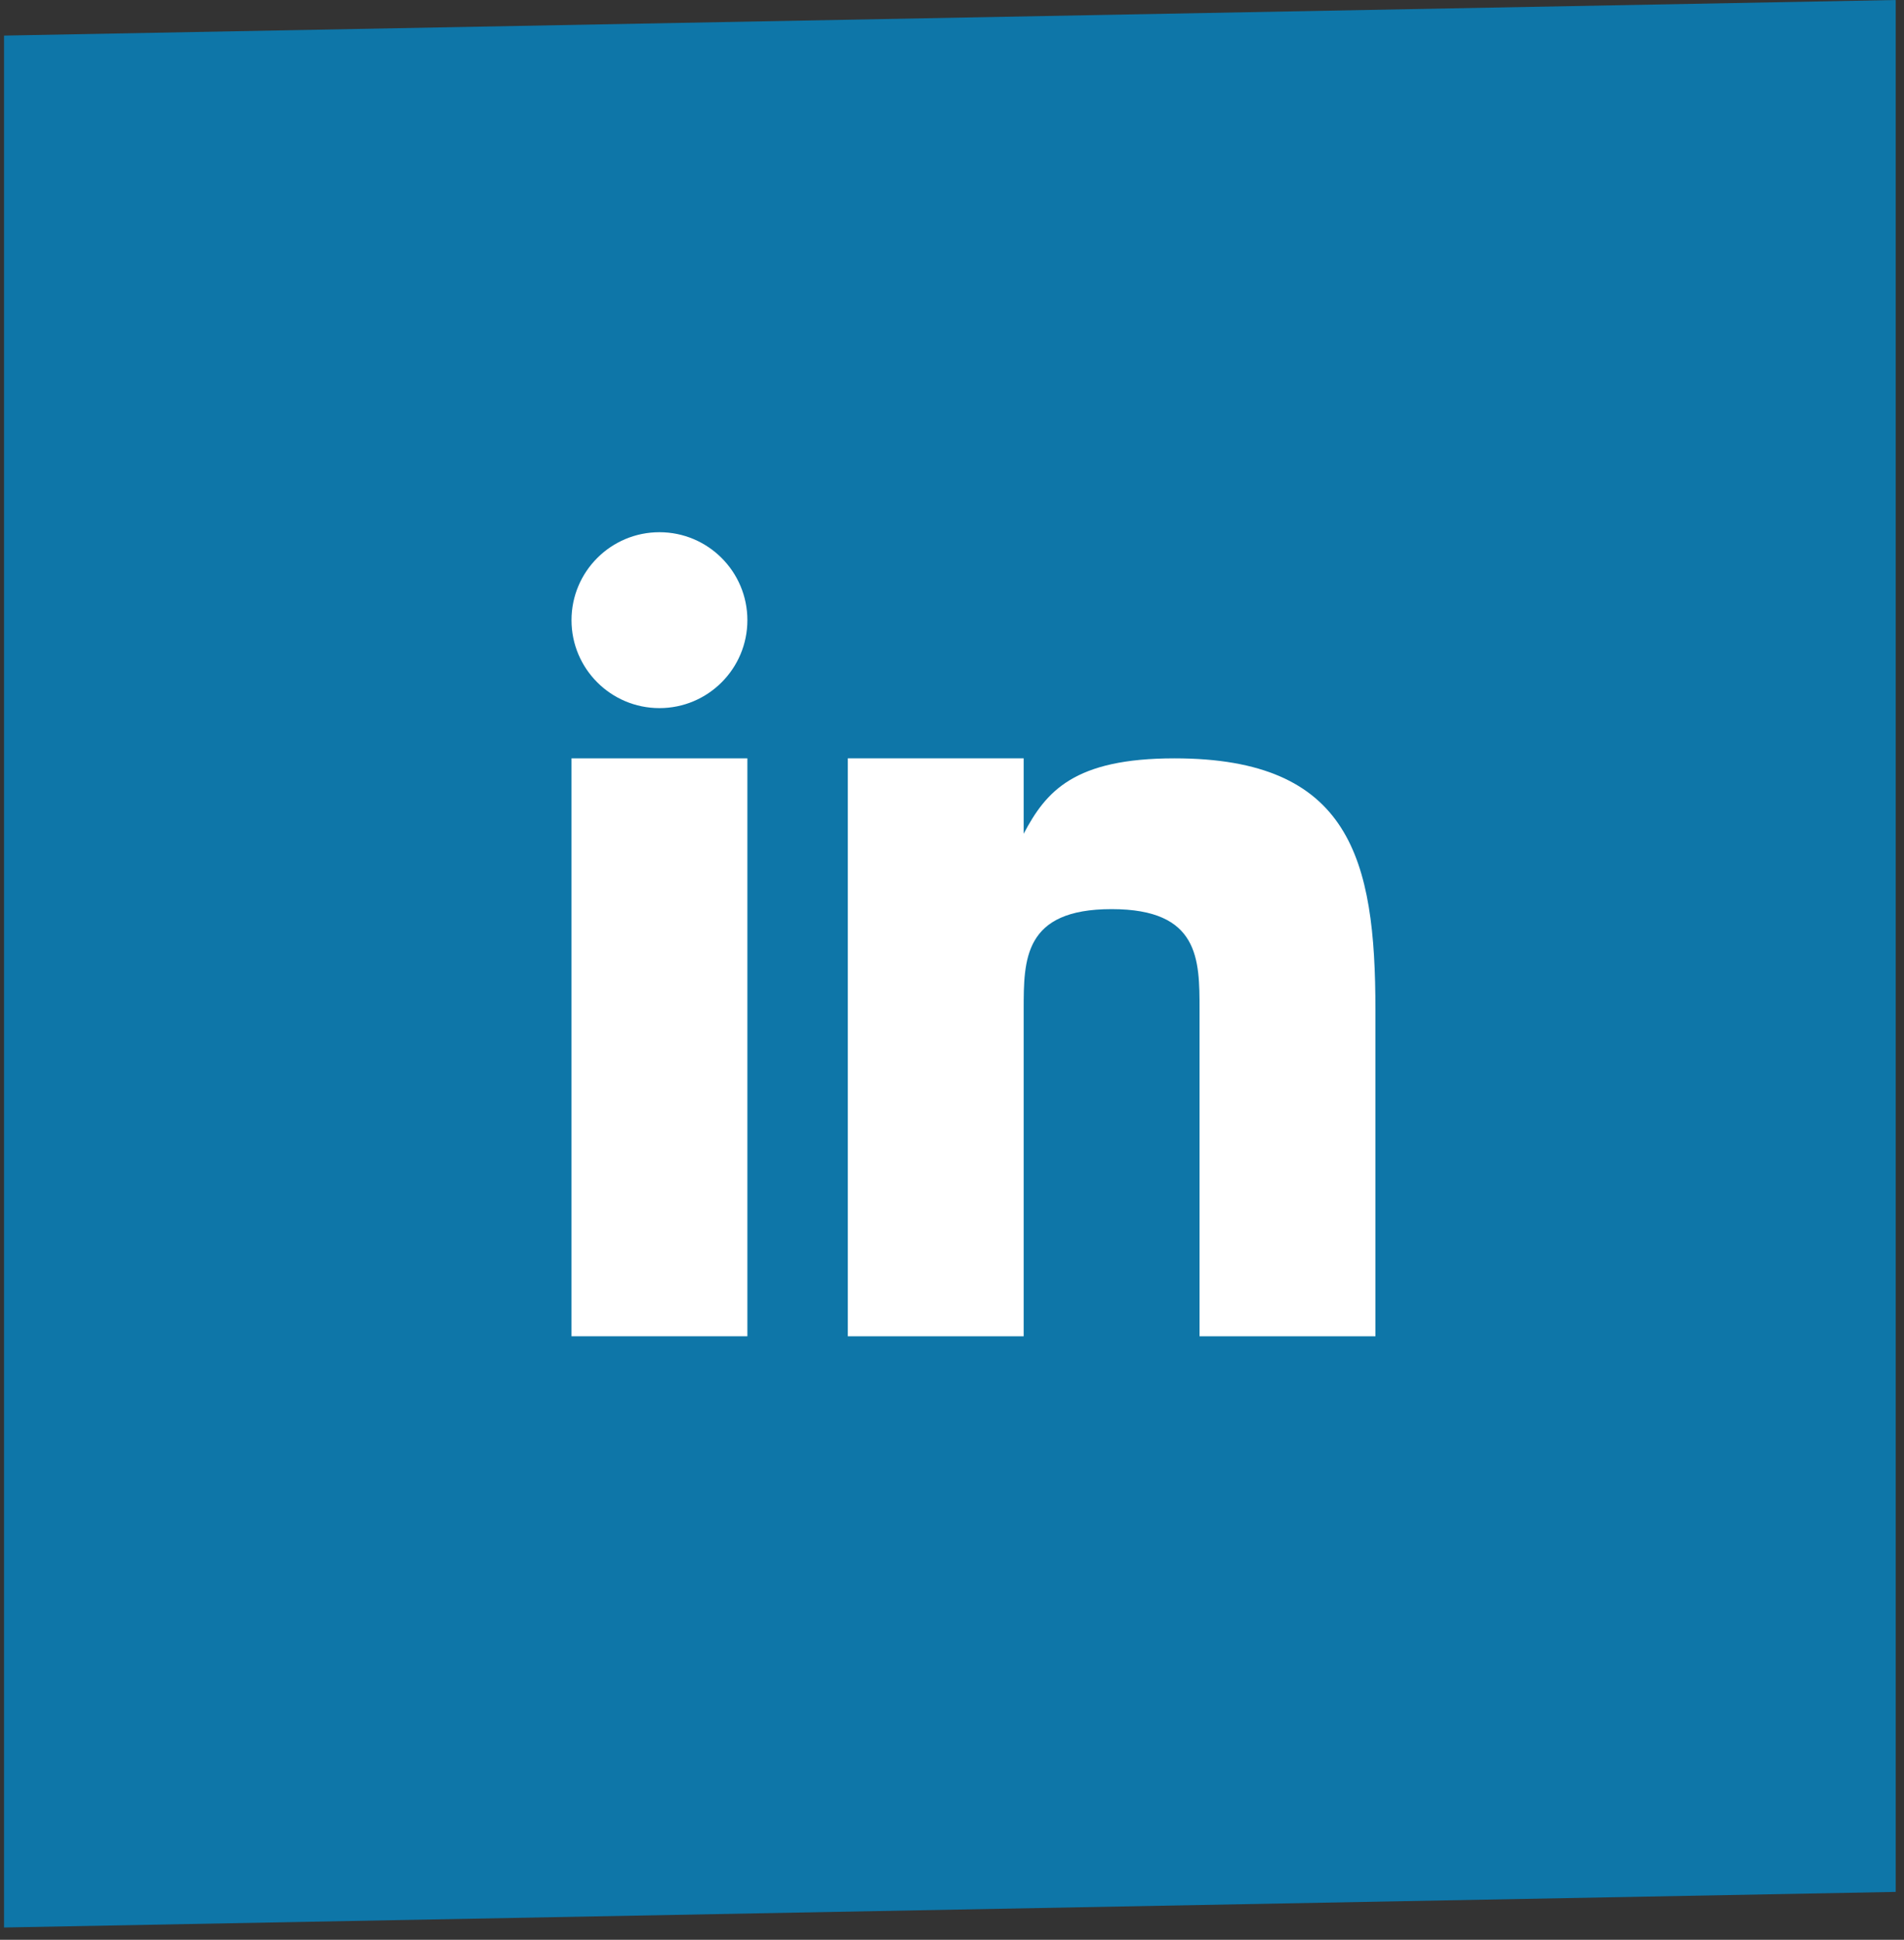
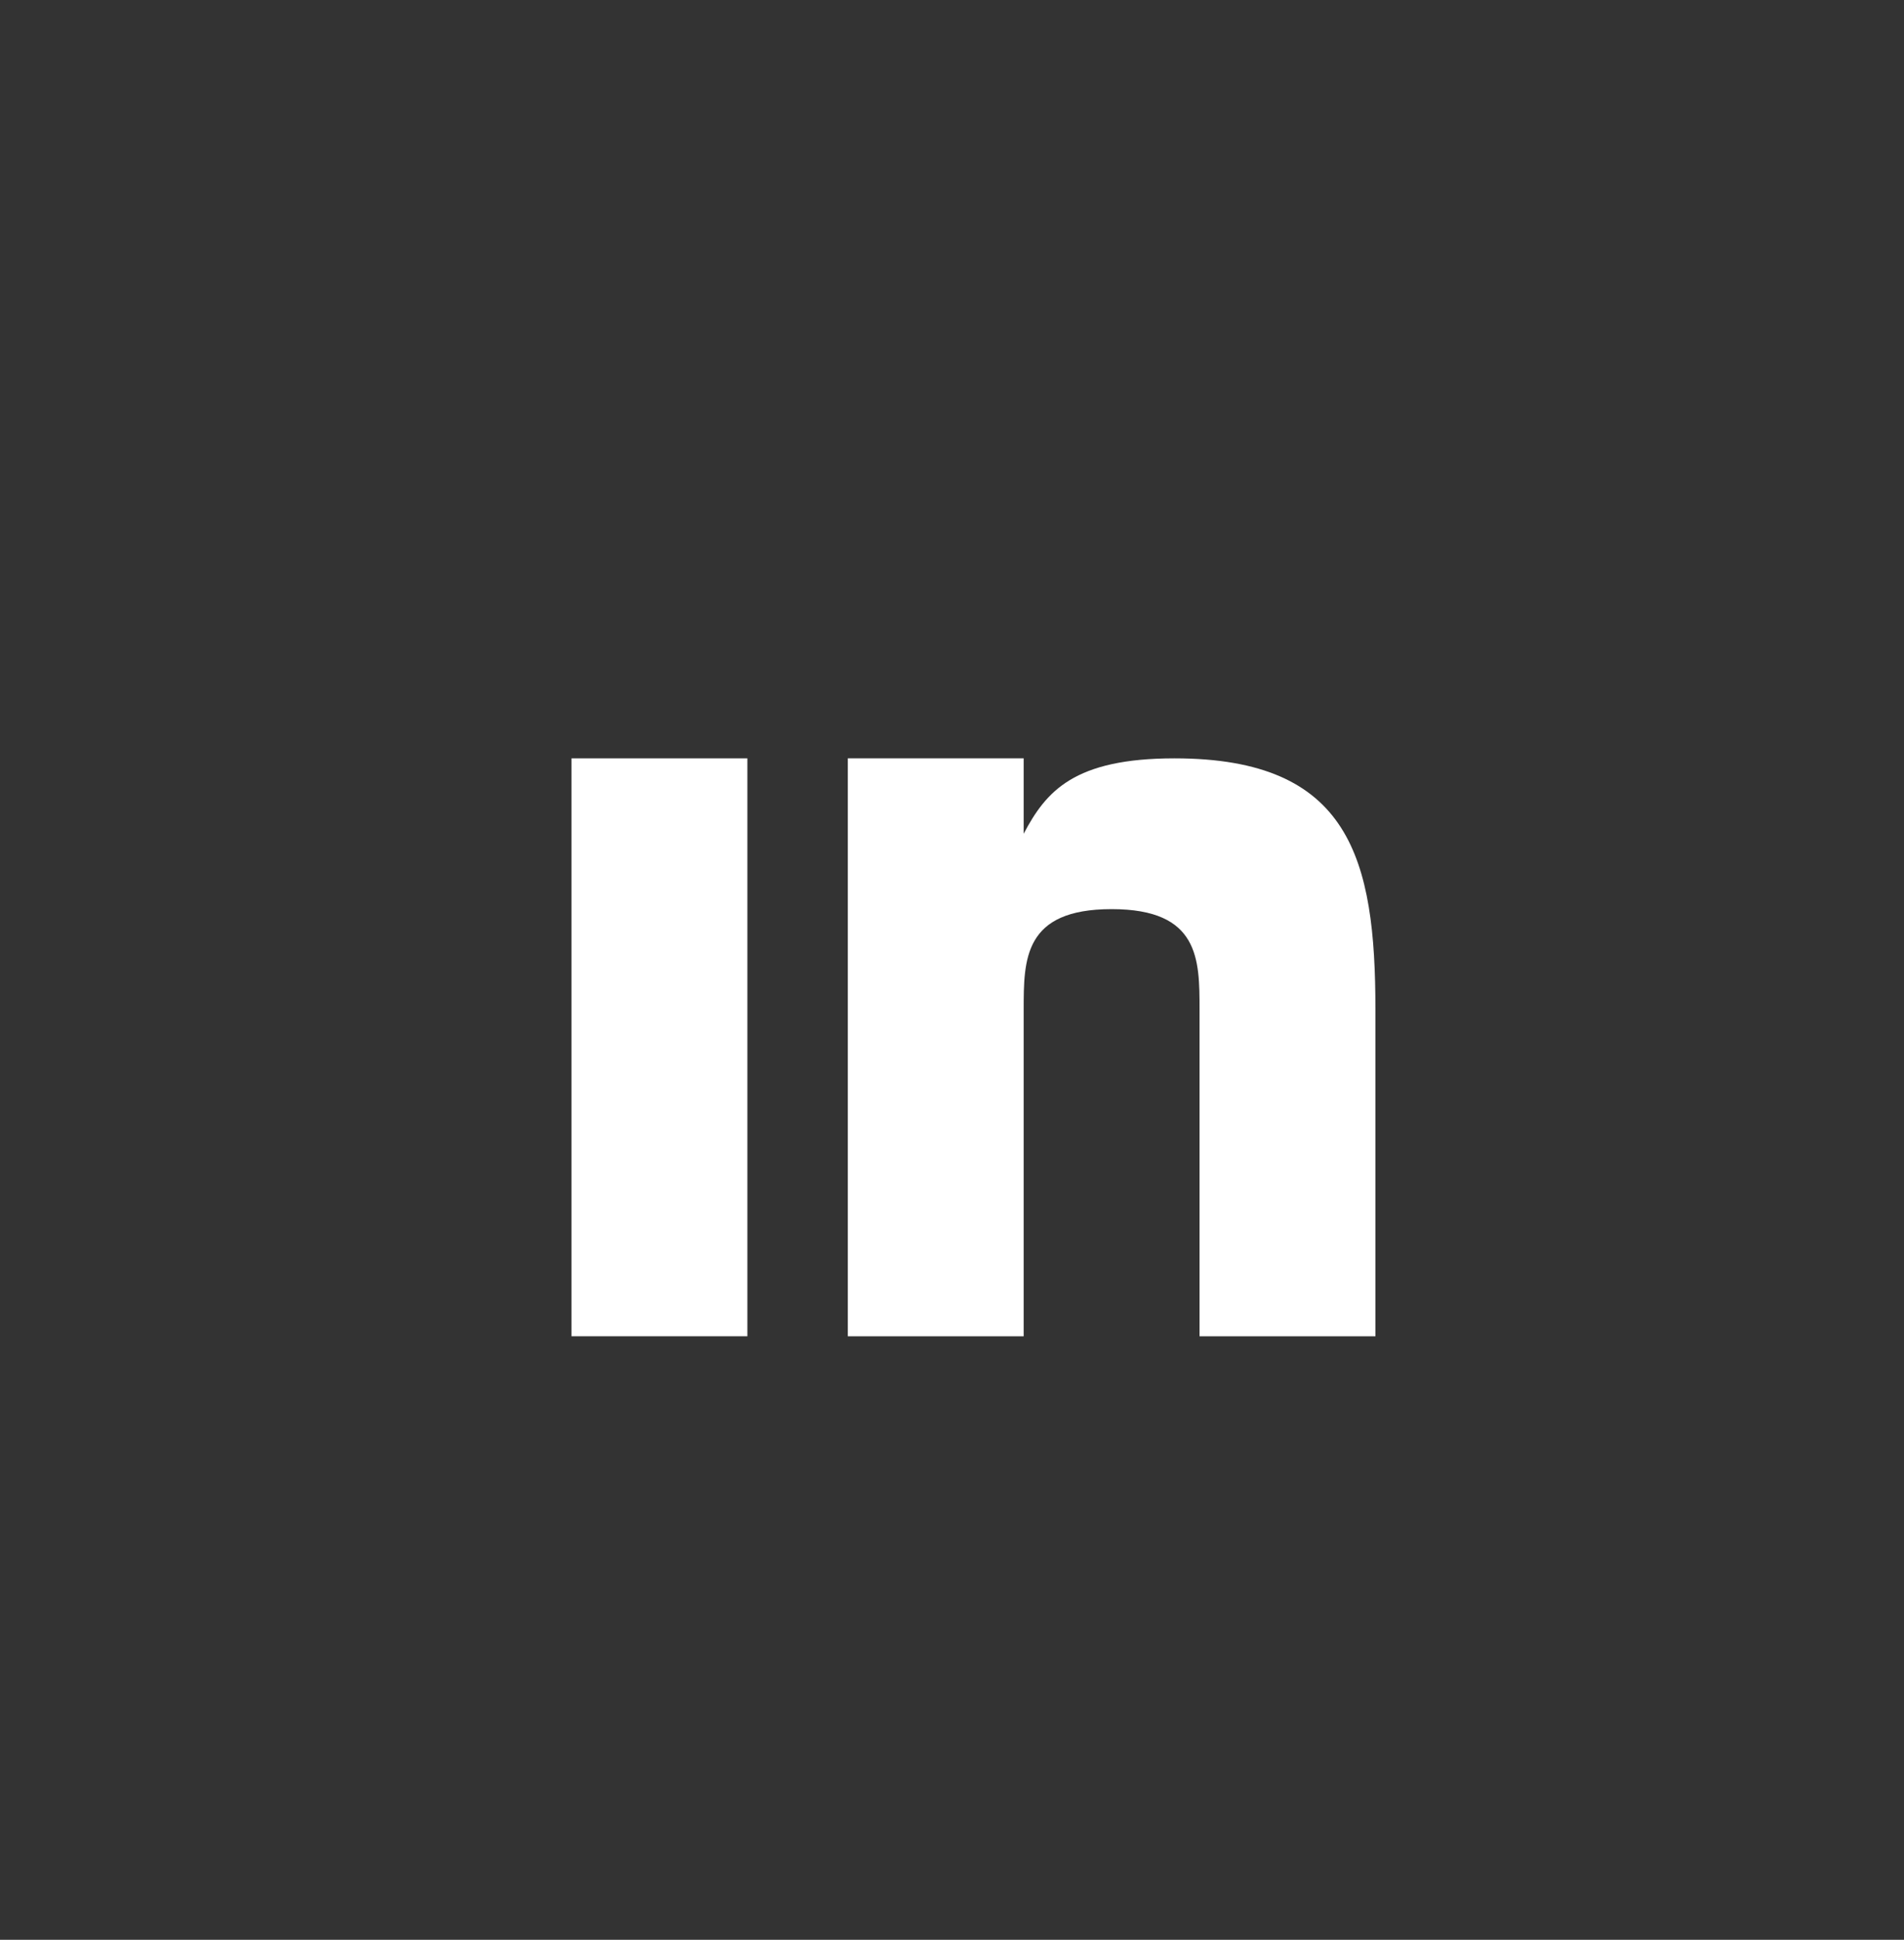
<svg xmlns="http://www.w3.org/2000/svg" width="107" height="109" viewBox="0 0 107 109" fill="none">
  <rect x="0" y="0" width="107" height="109" fill="#333333" stroke="none" />
-   <path d="M0.227 2L106.535 0V106.309L0.227 108.309V2Z" fill="#0E76A8" />
  <path d="M42.001 42.613H32.117V75.087H42.001V42.613Z" fill="white" />
  <path d="M66.004 42.613C60.352 42.613 58.785 44.466 57.528 46.849V42.613H47.645V75.087H57.528V56.732C57.528 53.909 57.528 51.085 62.47 51.085C67.411 51.085 67.411 53.909 67.411 56.732V75.087H77.295V56.732C77.295 48.261 75.883 42.613 66.004 42.613Z" fill="white" />
-   <path d="M37.059 39.79C39.788 39.79 42.001 37.577 42.001 34.848C42.001 32.119 39.788 29.906 37.059 29.906C34.33 29.906 32.117 32.119 32.117 34.848C32.117 37.577 34.33 39.79 37.059 39.79Z" fill="white" />
</svg>